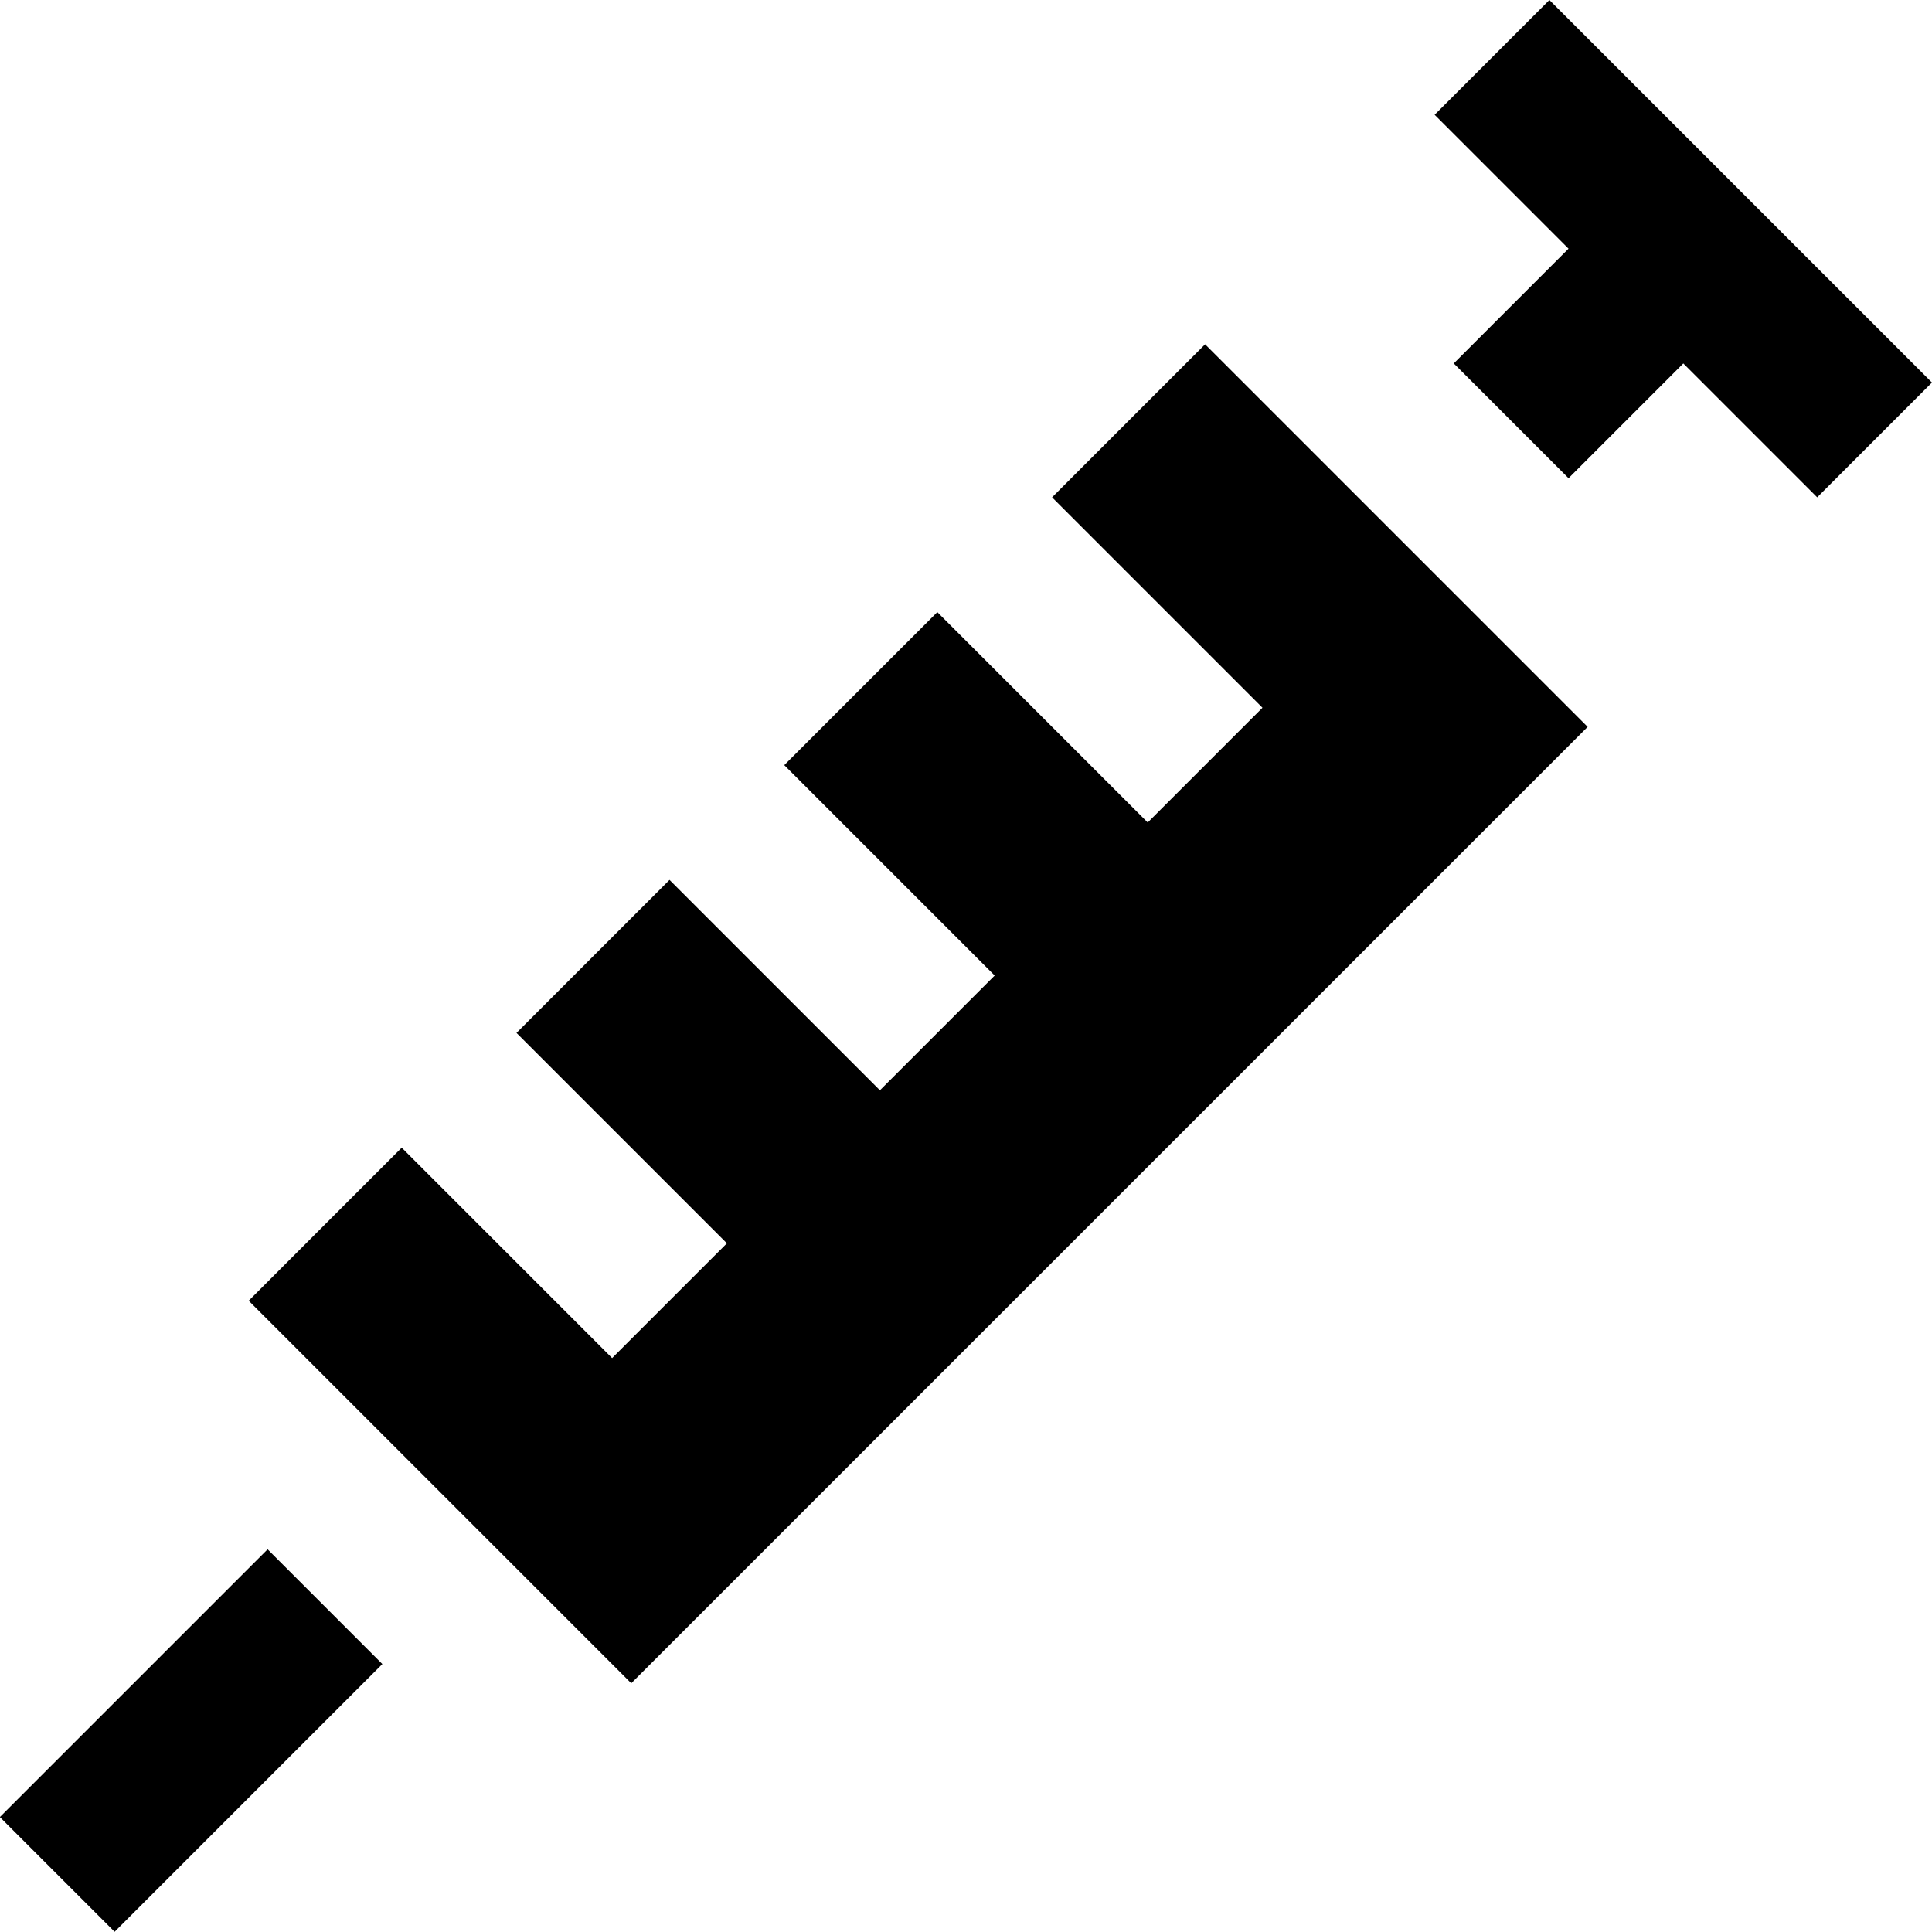
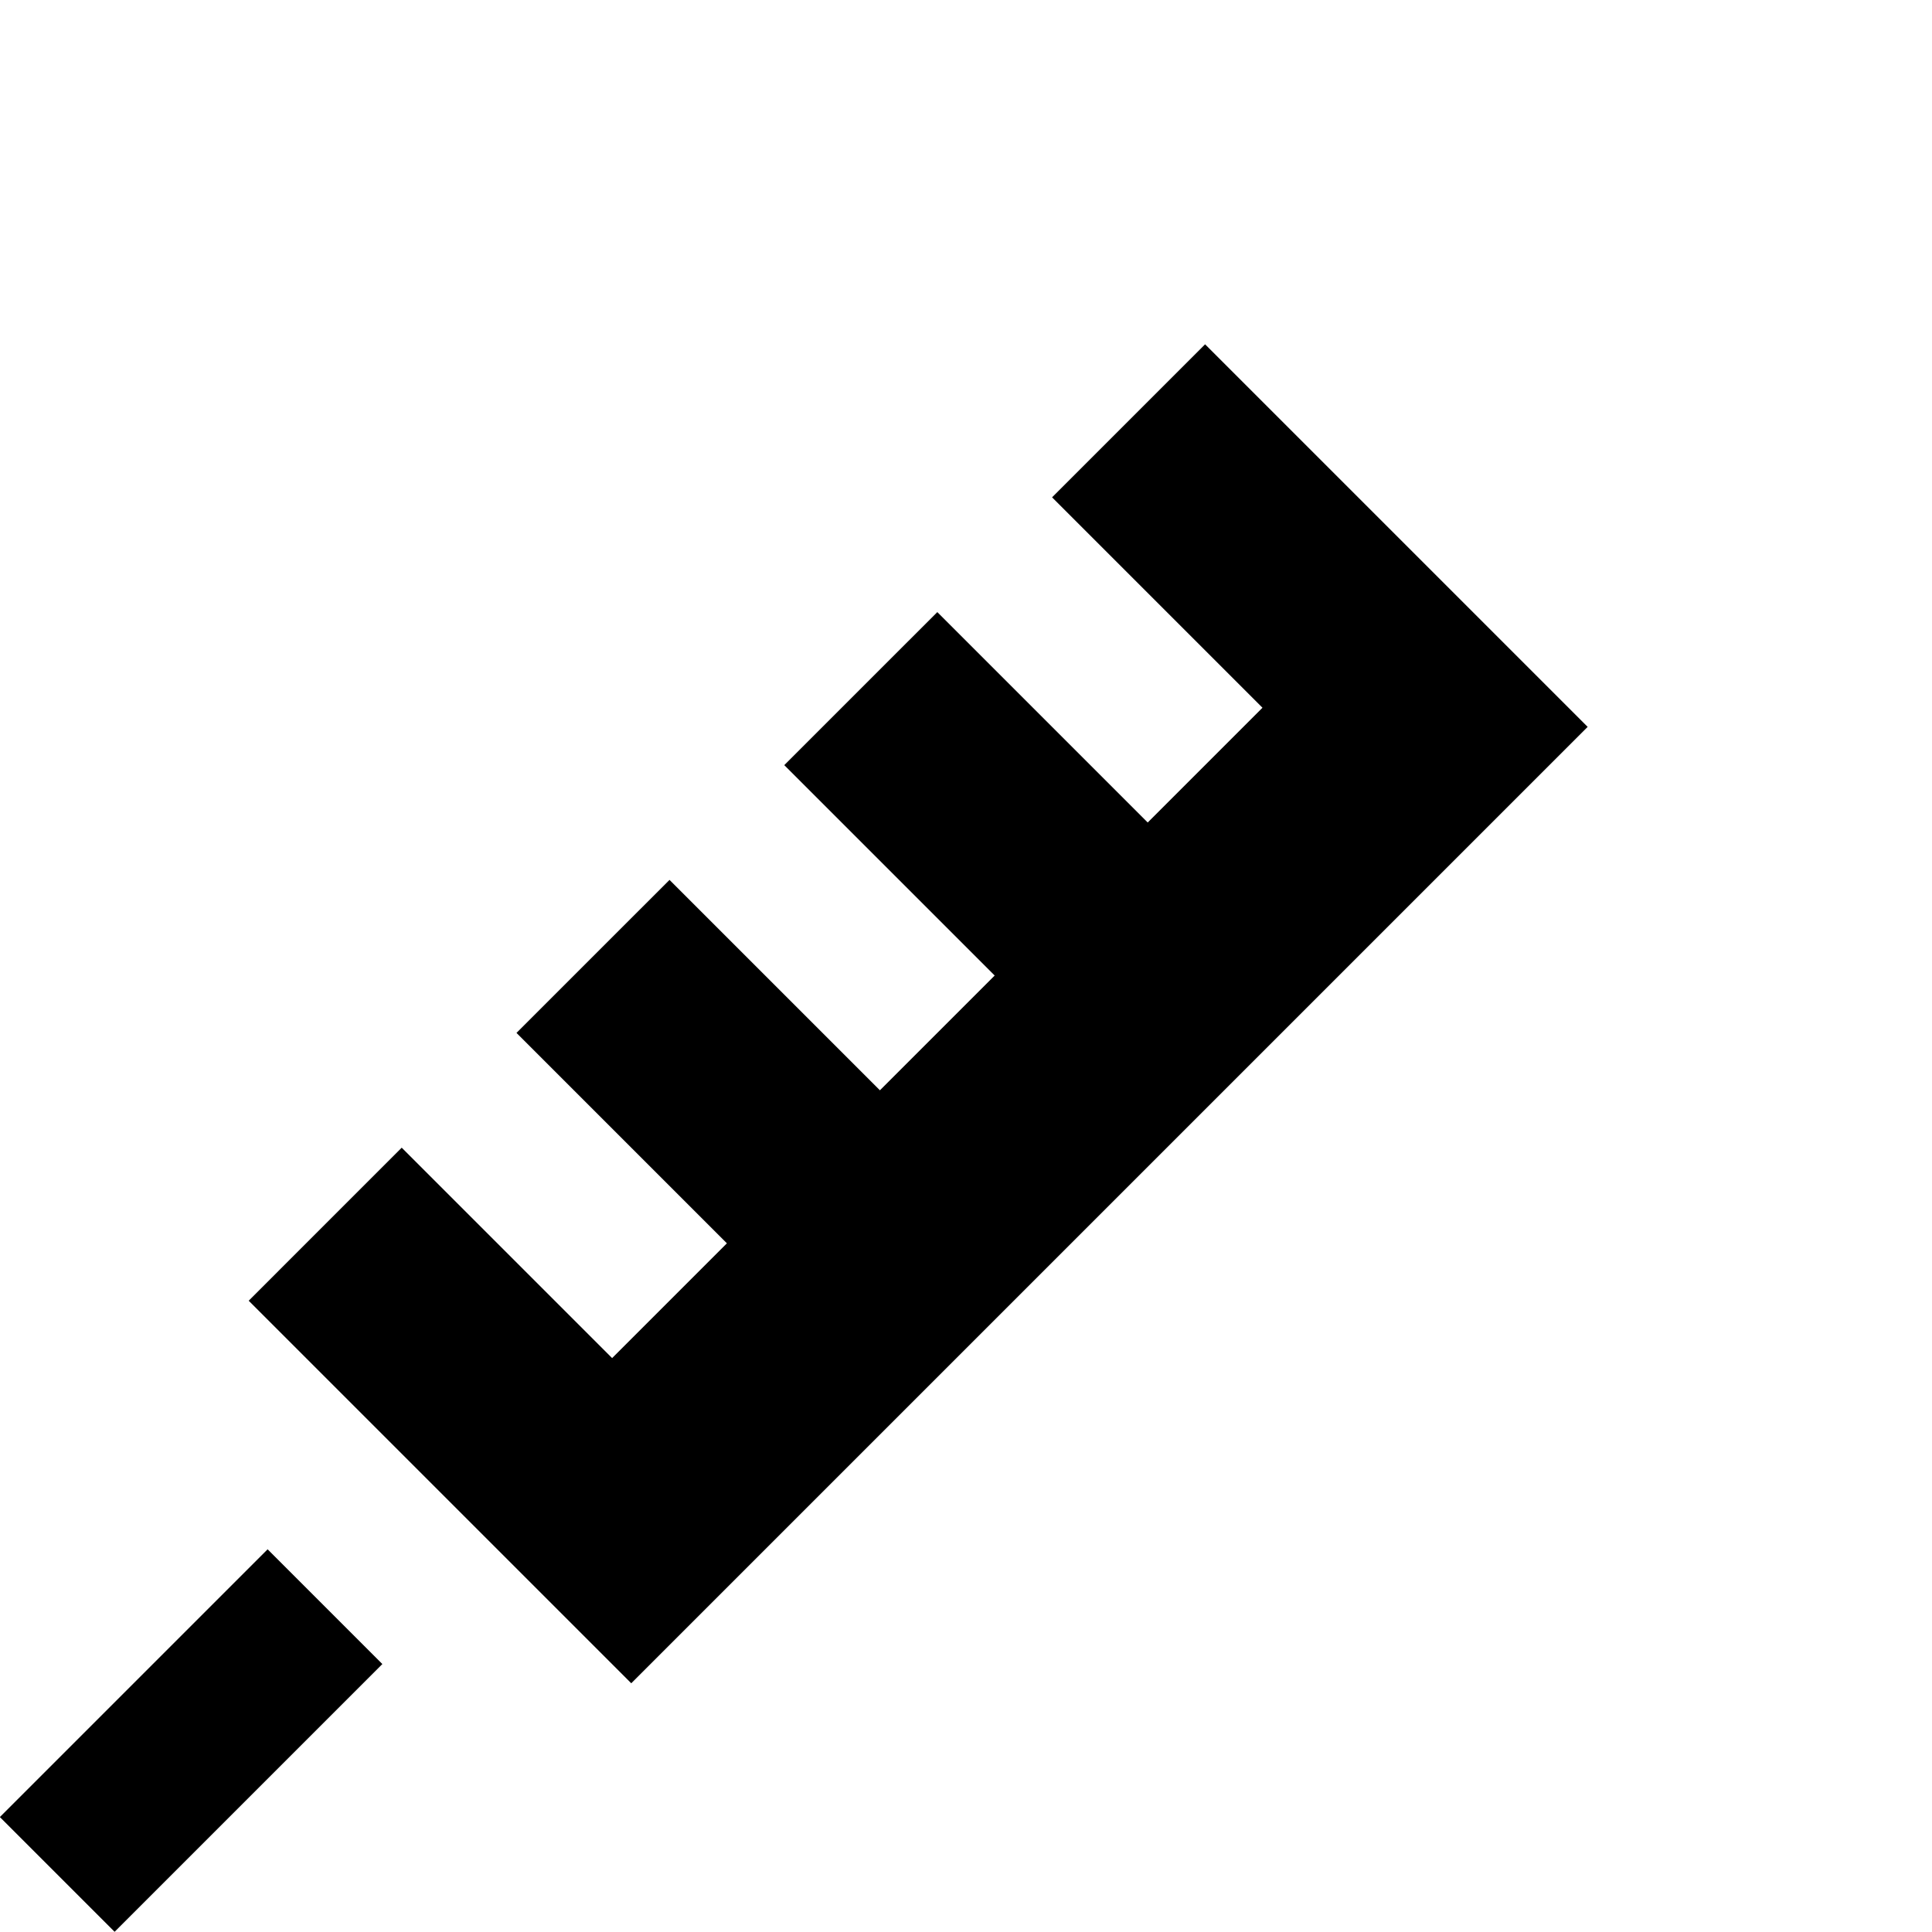
<svg xmlns="http://www.w3.org/2000/svg" fill="#000000" version="1.1" id="Layer_1" viewBox="0 0 512.015 512.015" xml:space="preserve">
  <g>
    <g>
-       <polygon points="410.621,0 380.205,30.416 415.69,65.901 385.274,96.317 415.69,126.734 446.107,96.317 481.591,131.802     512.008,101.385   " />
-     </g>
+       </g>
  </g>
  <g>
    <g>
      <rect x="0.517" y="439.815" transform="matrix(0.707 -0.707 0.707 0.707 -311.354 170.969)" width="100.366" height="43.014" />
    </g>
  </g>
  <g>
    <g>
      <polygon points="319.373,91.248 278.82,131.802 334.581,187.563 304.166,217.979 248.405,162.218 207.848,202.773 263.61,258.533     233.195,288.948 177.434,233.189 136.88,273.741 192.641,329.504 162.225,359.919 106.464,304.157 65.909,344.714     167.294,446.099 420.759,192.635   " />
    </g>
  </g>
</svg>